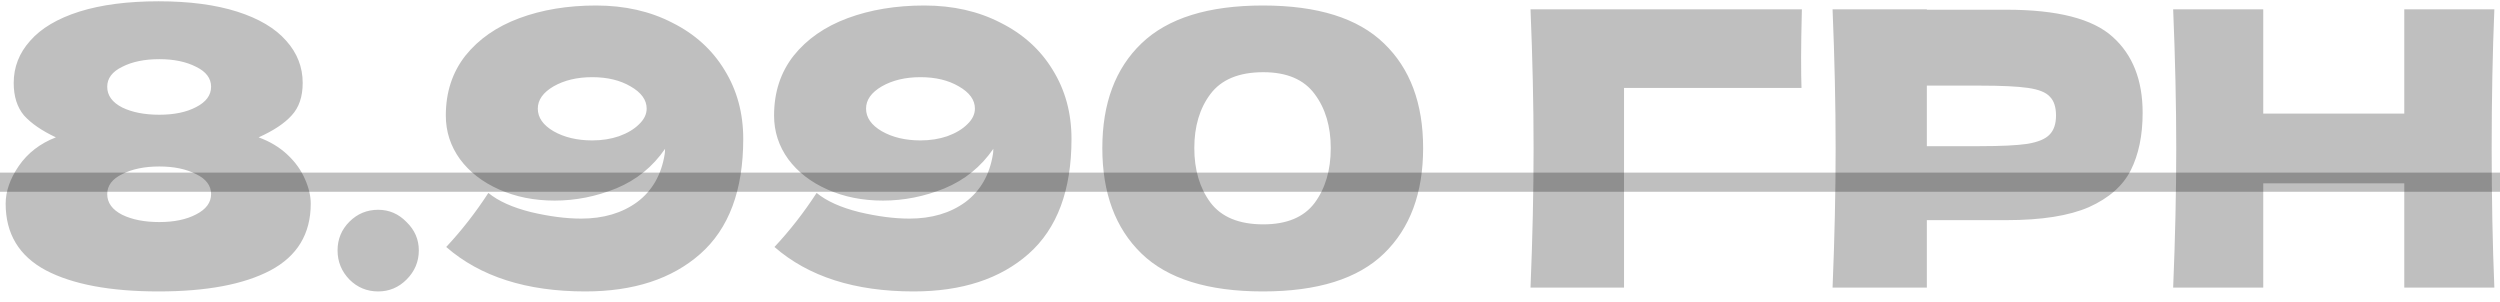
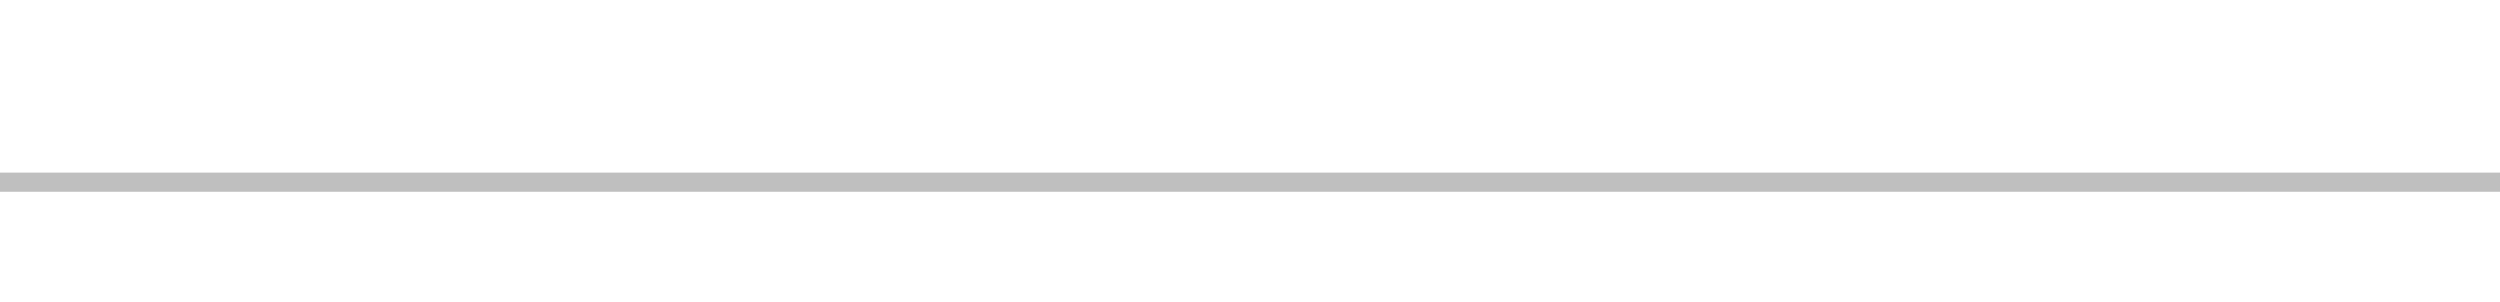
<svg xmlns="http://www.w3.org/2000/svg" width="199" height="24" viewBox="0 0 199 24" fill="none">
-   <path d="M20.586 10.933C21.481 11.259 22.244 11.716 22.874 12.306C23.505 12.896 23.972 13.547 24.277 14.259C24.583 14.95 24.735 15.601 24.735 16.211C24.735 18.611 23.667 20.381 21.532 21.52C19.416 22.638 16.447 23.198 12.623 23.198C8.779 23.198 5.789 22.638 3.654 21.52C1.518 20.381 0.45 18.611 0.45 16.211C0.45 15.235 0.796 14.238 1.488 13.221C2.199 12.184 3.186 11.421 4.447 10.933C3.328 10.404 2.484 9.825 1.915 9.194C1.366 8.543 1.091 7.679 1.091 6.601C1.091 5.34 1.528 4.221 2.403 3.245C3.277 2.248 4.579 1.476 6.308 0.926C8.057 0.377 10.162 0.103 12.623 0.103C15.064 0.103 17.149 0.377 18.878 0.926C20.606 1.476 21.908 2.248 22.783 3.245C23.657 4.221 24.094 5.34 24.094 6.601C24.094 7.699 23.799 8.564 23.21 9.194C22.64 9.825 21.766 10.404 20.586 10.933ZM12.684 9.133C13.864 9.133 14.84 8.93 15.613 8.523C16.406 8.116 16.803 7.577 16.803 6.906C16.803 6.235 16.406 5.706 15.613 5.32C14.82 4.913 13.844 4.709 12.684 4.709C11.505 4.709 10.518 4.913 9.725 5.32C8.932 5.706 8.535 6.235 8.535 6.906C8.535 7.598 8.932 8.147 9.725 8.554C10.518 8.94 11.505 9.133 12.684 9.133ZM12.684 17.676C13.864 17.676 14.84 17.472 15.613 17.065C16.406 16.659 16.803 16.12 16.803 15.448C16.803 14.777 16.406 14.248 15.613 13.862C14.82 13.455 13.844 13.252 12.684 13.252C11.505 13.252 10.518 13.455 9.725 13.862C8.932 14.248 8.535 14.777 8.535 15.448C8.535 16.14 8.932 16.689 9.725 17.096C10.518 17.482 11.505 17.676 12.684 17.676ZM30.104 23.198C29.209 23.198 28.446 22.882 27.816 22.252C27.185 21.601 26.87 20.828 26.87 19.933C26.87 19.038 27.185 18.276 27.816 17.645C28.446 17.015 29.209 16.699 30.104 16.699C30.979 16.699 31.731 17.025 32.361 17.676C33.012 18.306 33.338 19.059 33.338 19.933C33.338 20.828 33.012 21.601 32.361 22.252C31.731 22.882 30.979 23.198 30.104 23.198ZM47.447 0.438C49.725 0.438 51.748 0.896 53.518 1.811C55.308 2.706 56.691 3.957 57.667 5.564C58.664 7.171 59.162 9.001 59.162 11.055C59.162 15.143 58.023 18.194 55.745 20.208C53.487 22.201 50.437 23.198 46.593 23.198C41.915 23.198 38.223 22.018 35.518 19.659C36.738 18.357 37.857 16.923 38.874 15.357C39.667 16.008 40.796 16.516 42.26 16.882C43.725 17.228 45.057 17.401 46.257 17.401C48.026 17.401 49.511 16.964 50.711 16.089C51.911 15.194 52.644 13.923 52.908 12.276C52.928 12.174 52.938 12.031 52.938 11.848C51.962 13.272 50.671 14.32 49.064 14.991C47.457 15.642 45.82 15.967 44.152 15.967C42.525 15.967 41.05 15.672 39.728 15.082C38.406 14.493 37.369 13.689 36.616 12.672C35.864 11.635 35.487 10.476 35.487 9.194C35.487 7.343 36.006 5.757 37.043 4.435C38.101 3.113 39.535 2.116 41.345 1.445C43.155 0.774 45.189 0.438 47.447 0.438ZM47.142 11.177C47.915 11.177 48.627 11.065 49.277 10.842C49.949 10.598 50.477 10.282 50.864 9.896C51.271 9.509 51.474 9.093 51.474 8.645C51.474 7.954 51.047 7.364 50.193 6.876C49.359 6.387 48.342 6.143 47.142 6.143C45.942 6.143 44.915 6.387 44.06 6.876C43.227 7.364 42.809 7.954 42.809 8.645C42.809 9.357 43.227 9.957 44.06 10.445C44.915 10.933 45.942 11.177 47.142 11.177ZM73.576 0.438C75.854 0.438 77.877 0.896 79.647 1.811C81.437 2.706 82.82 3.957 83.796 5.564C84.793 7.171 85.291 9.001 85.291 11.055C85.291 15.143 84.152 18.194 81.874 20.208C79.616 22.201 76.566 23.198 72.722 23.198C68.043 23.198 64.352 22.018 61.647 19.659C62.867 18.357 63.986 16.923 65.003 15.357C65.796 16.008 66.925 16.516 68.389 16.882C69.854 17.228 71.186 17.401 72.386 17.401C74.155 17.401 75.64 16.964 76.84 16.089C78.04 15.194 78.772 13.923 79.037 12.276C79.057 12.174 79.067 12.031 79.067 11.848C78.091 13.272 76.799 14.32 75.193 14.991C73.586 15.642 71.949 15.967 70.281 15.967C68.654 15.967 67.179 15.672 65.857 15.082C64.535 14.493 63.498 13.689 62.745 12.672C61.993 11.635 61.616 10.476 61.616 9.194C61.616 7.343 62.135 5.757 63.172 4.435C64.23 3.113 65.664 2.116 67.474 1.445C69.284 0.774 71.318 0.438 73.576 0.438ZM73.271 11.177C74.043 11.177 74.755 11.065 75.406 10.842C76.077 10.598 76.606 10.282 76.993 9.896C77.4 9.509 77.603 9.093 77.603 8.645C77.603 7.954 77.176 7.364 76.322 6.876C75.488 6.387 74.471 6.143 73.271 6.143C72.071 6.143 71.043 6.387 70.189 6.876C69.355 7.364 68.938 7.954 68.938 8.645C68.938 9.357 69.355 9.957 70.189 10.445C71.043 10.933 72.071 11.177 73.271 11.177ZM100.528 23.198C96.156 23.198 92.932 22.191 90.857 20.177C88.783 18.164 87.745 15.367 87.745 11.787C87.745 8.228 88.783 5.452 90.857 3.459C92.952 1.445 96.176 0.438 100.528 0.438C104.881 0.438 108.094 1.445 110.169 3.459C112.244 5.452 113.281 8.228 113.281 11.787C113.281 15.367 112.244 18.164 110.169 20.177C108.094 22.191 104.881 23.198 100.528 23.198ZM100.559 17.859C102.43 17.859 103.793 17.289 104.647 16.15C105.501 14.991 105.928 13.537 105.928 11.787C105.928 10.059 105.501 8.625 104.647 7.486C103.793 6.326 102.43 5.747 100.559 5.747C98.627 5.747 97.223 6.326 96.349 7.486C95.494 8.625 95.067 10.059 95.067 11.787C95.067 13.516 95.494 14.96 96.349 16.12C97.223 17.279 98.627 17.859 100.559 17.859ZM129.273 22.893H121.829C121.992 18.927 122.073 15.235 122.073 11.818C122.073 8.381 121.992 4.689 121.829 0.743H143.429C143.388 2.411 143.368 3.682 143.368 4.557C143.368 5.635 143.378 6.448 143.399 6.998H129.273V22.893ZM159.723 0.774C163.771 0.774 166.588 1.496 168.174 2.94C169.761 4.364 170.554 6.377 170.554 8.981C170.554 10.771 170.239 12.296 169.608 13.557C168.978 14.798 167.869 15.774 166.283 16.486C164.696 17.177 162.51 17.523 159.723 17.523H153.377V22.893H145.872C146.035 18.947 146.116 15.255 146.116 11.818C146.116 8.381 146.035 4.689 145.872 0.743H153.377V0.774H159.723ZM157.588 11.635C159.276 11.635 160.537 11.574 161.371 11.452C162.225 11.309 162.815 11.065 163.14 10.72C163.486 10.374 163.659 9.865 163.659 9.194C163.659 8.523 163.496 8.025 163.171 7.699C162.866 7.354 162.286 7.12 161.432 6.998C160.598 6.876 159.316 6.815 157.588 6.815H153.377V11.635H157.588ZM198.551 0.743C198.408 4.181 198.337 7.872 198.337 11.818C198.337 15.764 198.408 19.455 198.551 22.893H191.381V14.594H180.154V22.893H172.984C173.147 18.947 173.229 15.255 173.229 11.818C173.229 8.381 173.147 4.689 172.984 0.743H180.154V9.042H191.381V0.743H198.551Z" fill="black" fill-opacity="0.25" />
  <path d="M-0.77 13.74H199.771V15.265H-0.77V13.74Z" fill="black" fill-opacity="0.25" />
</svg>